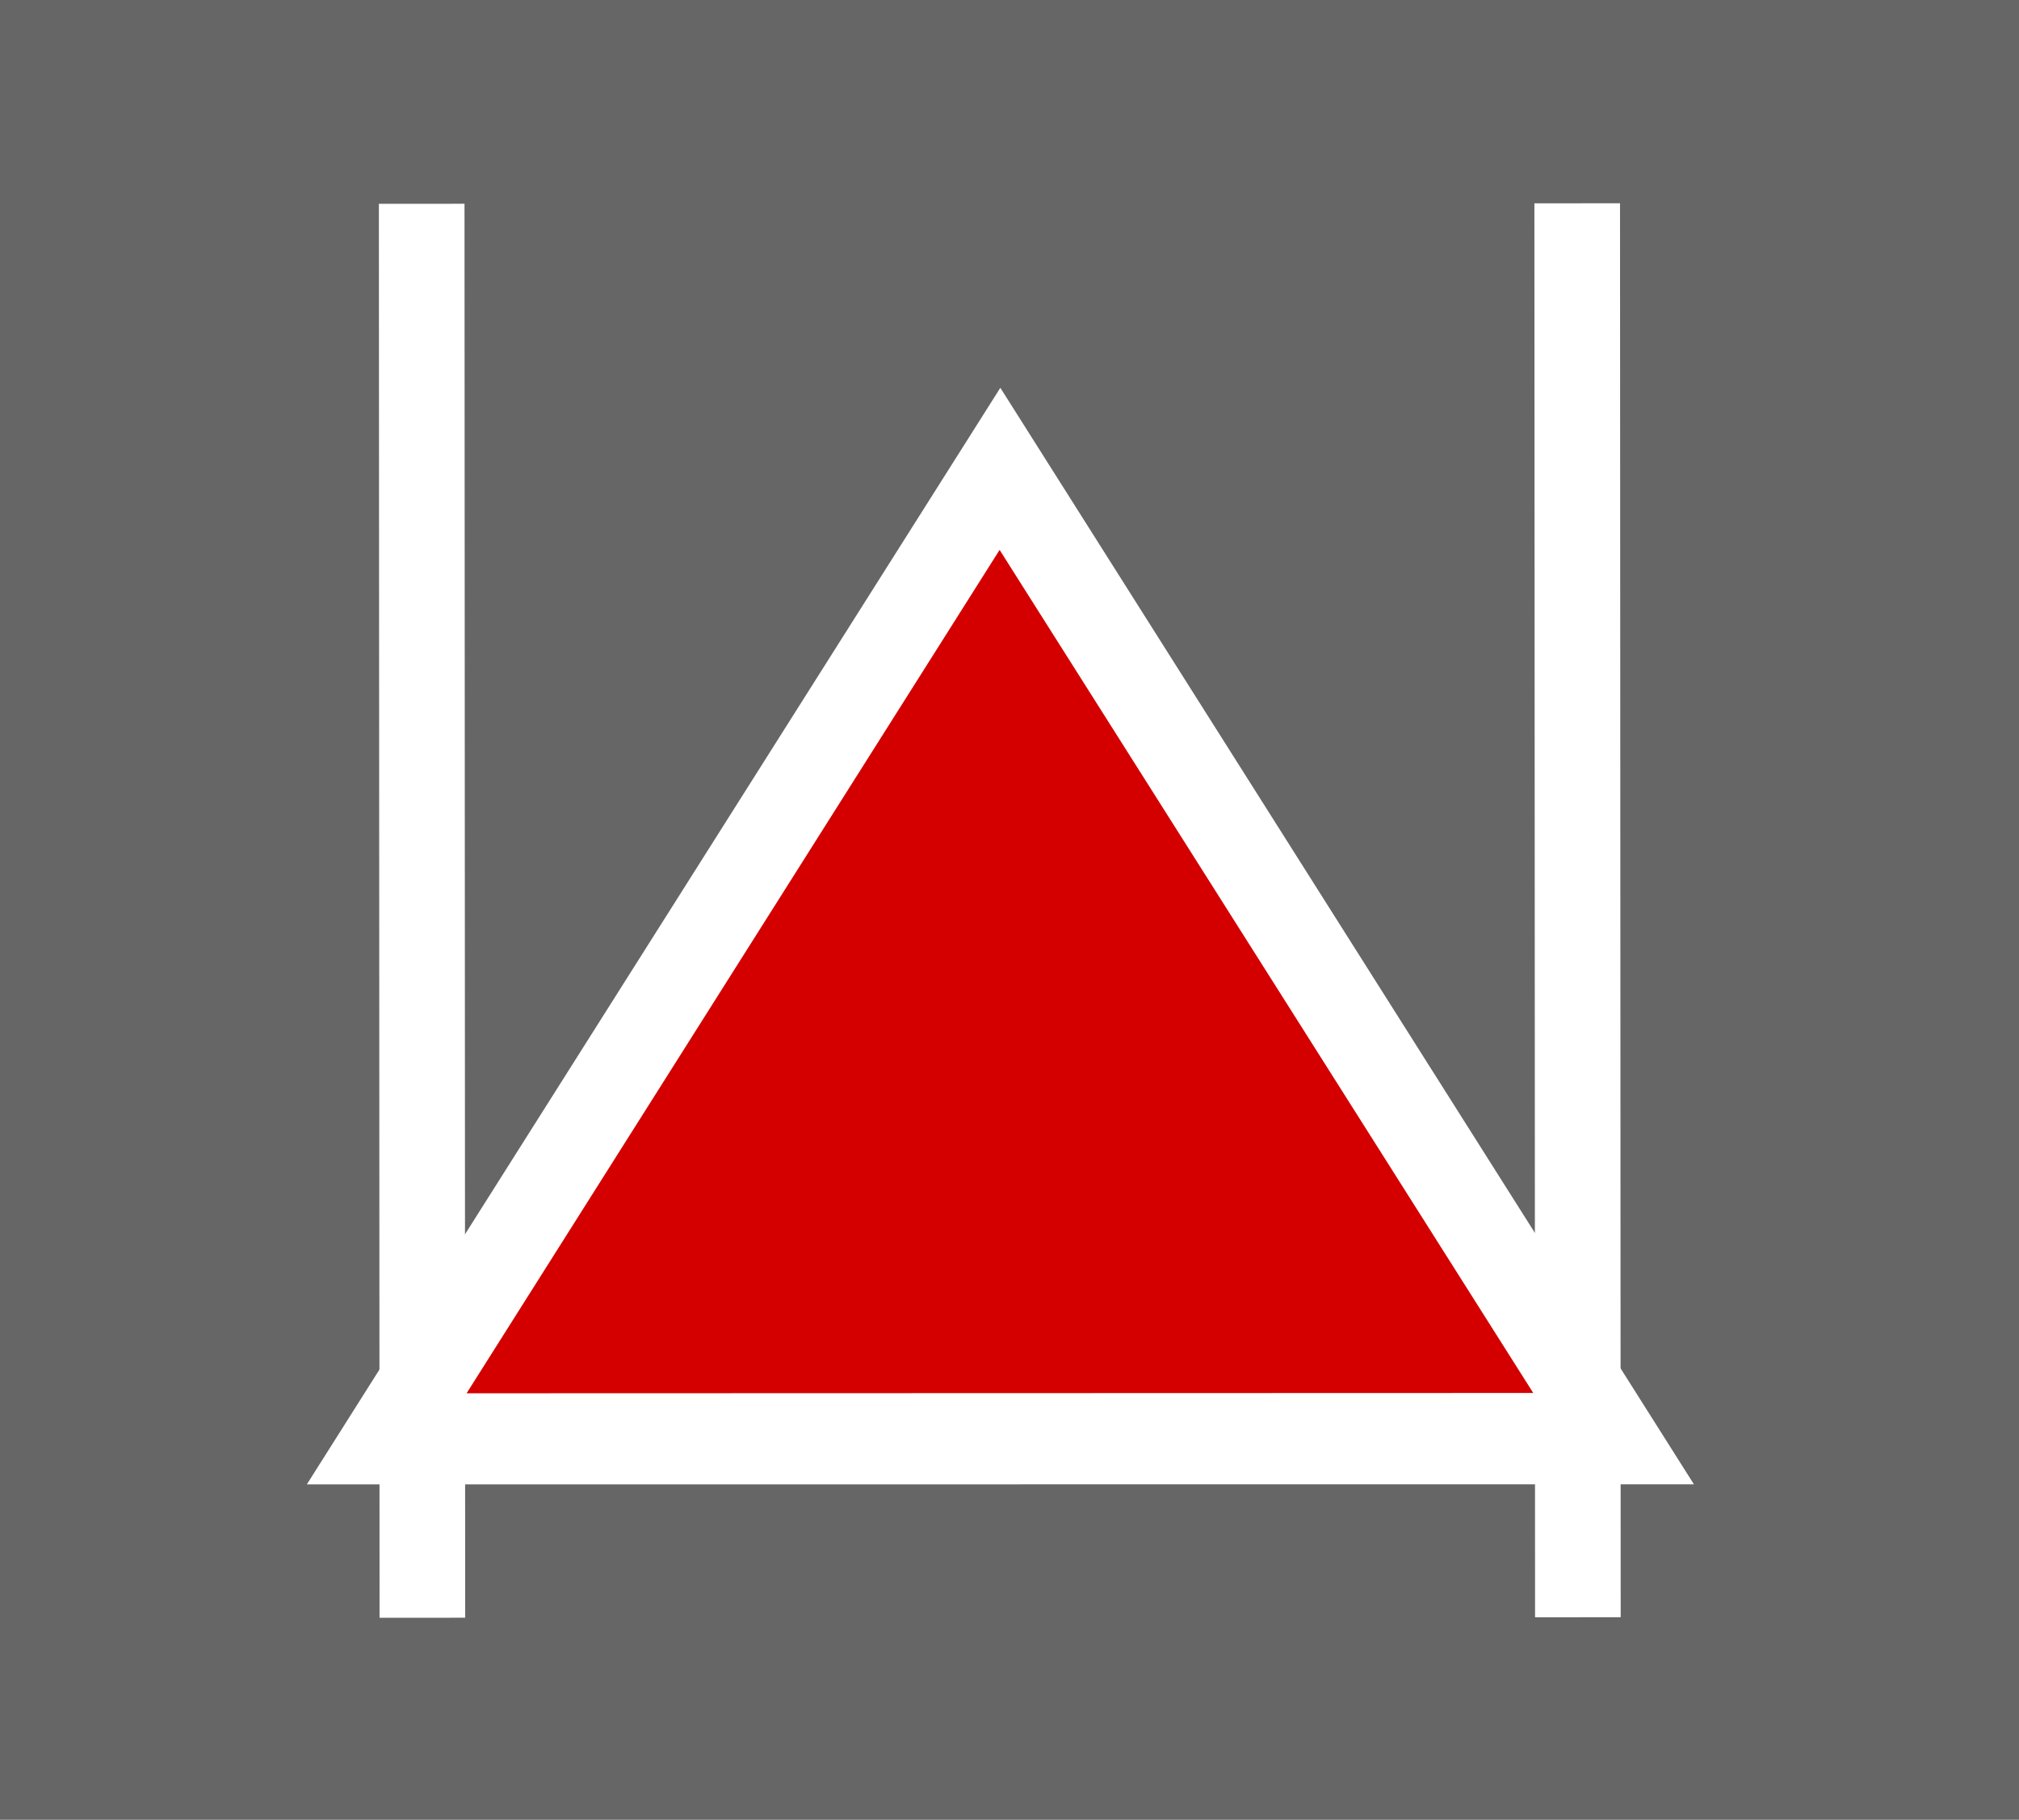
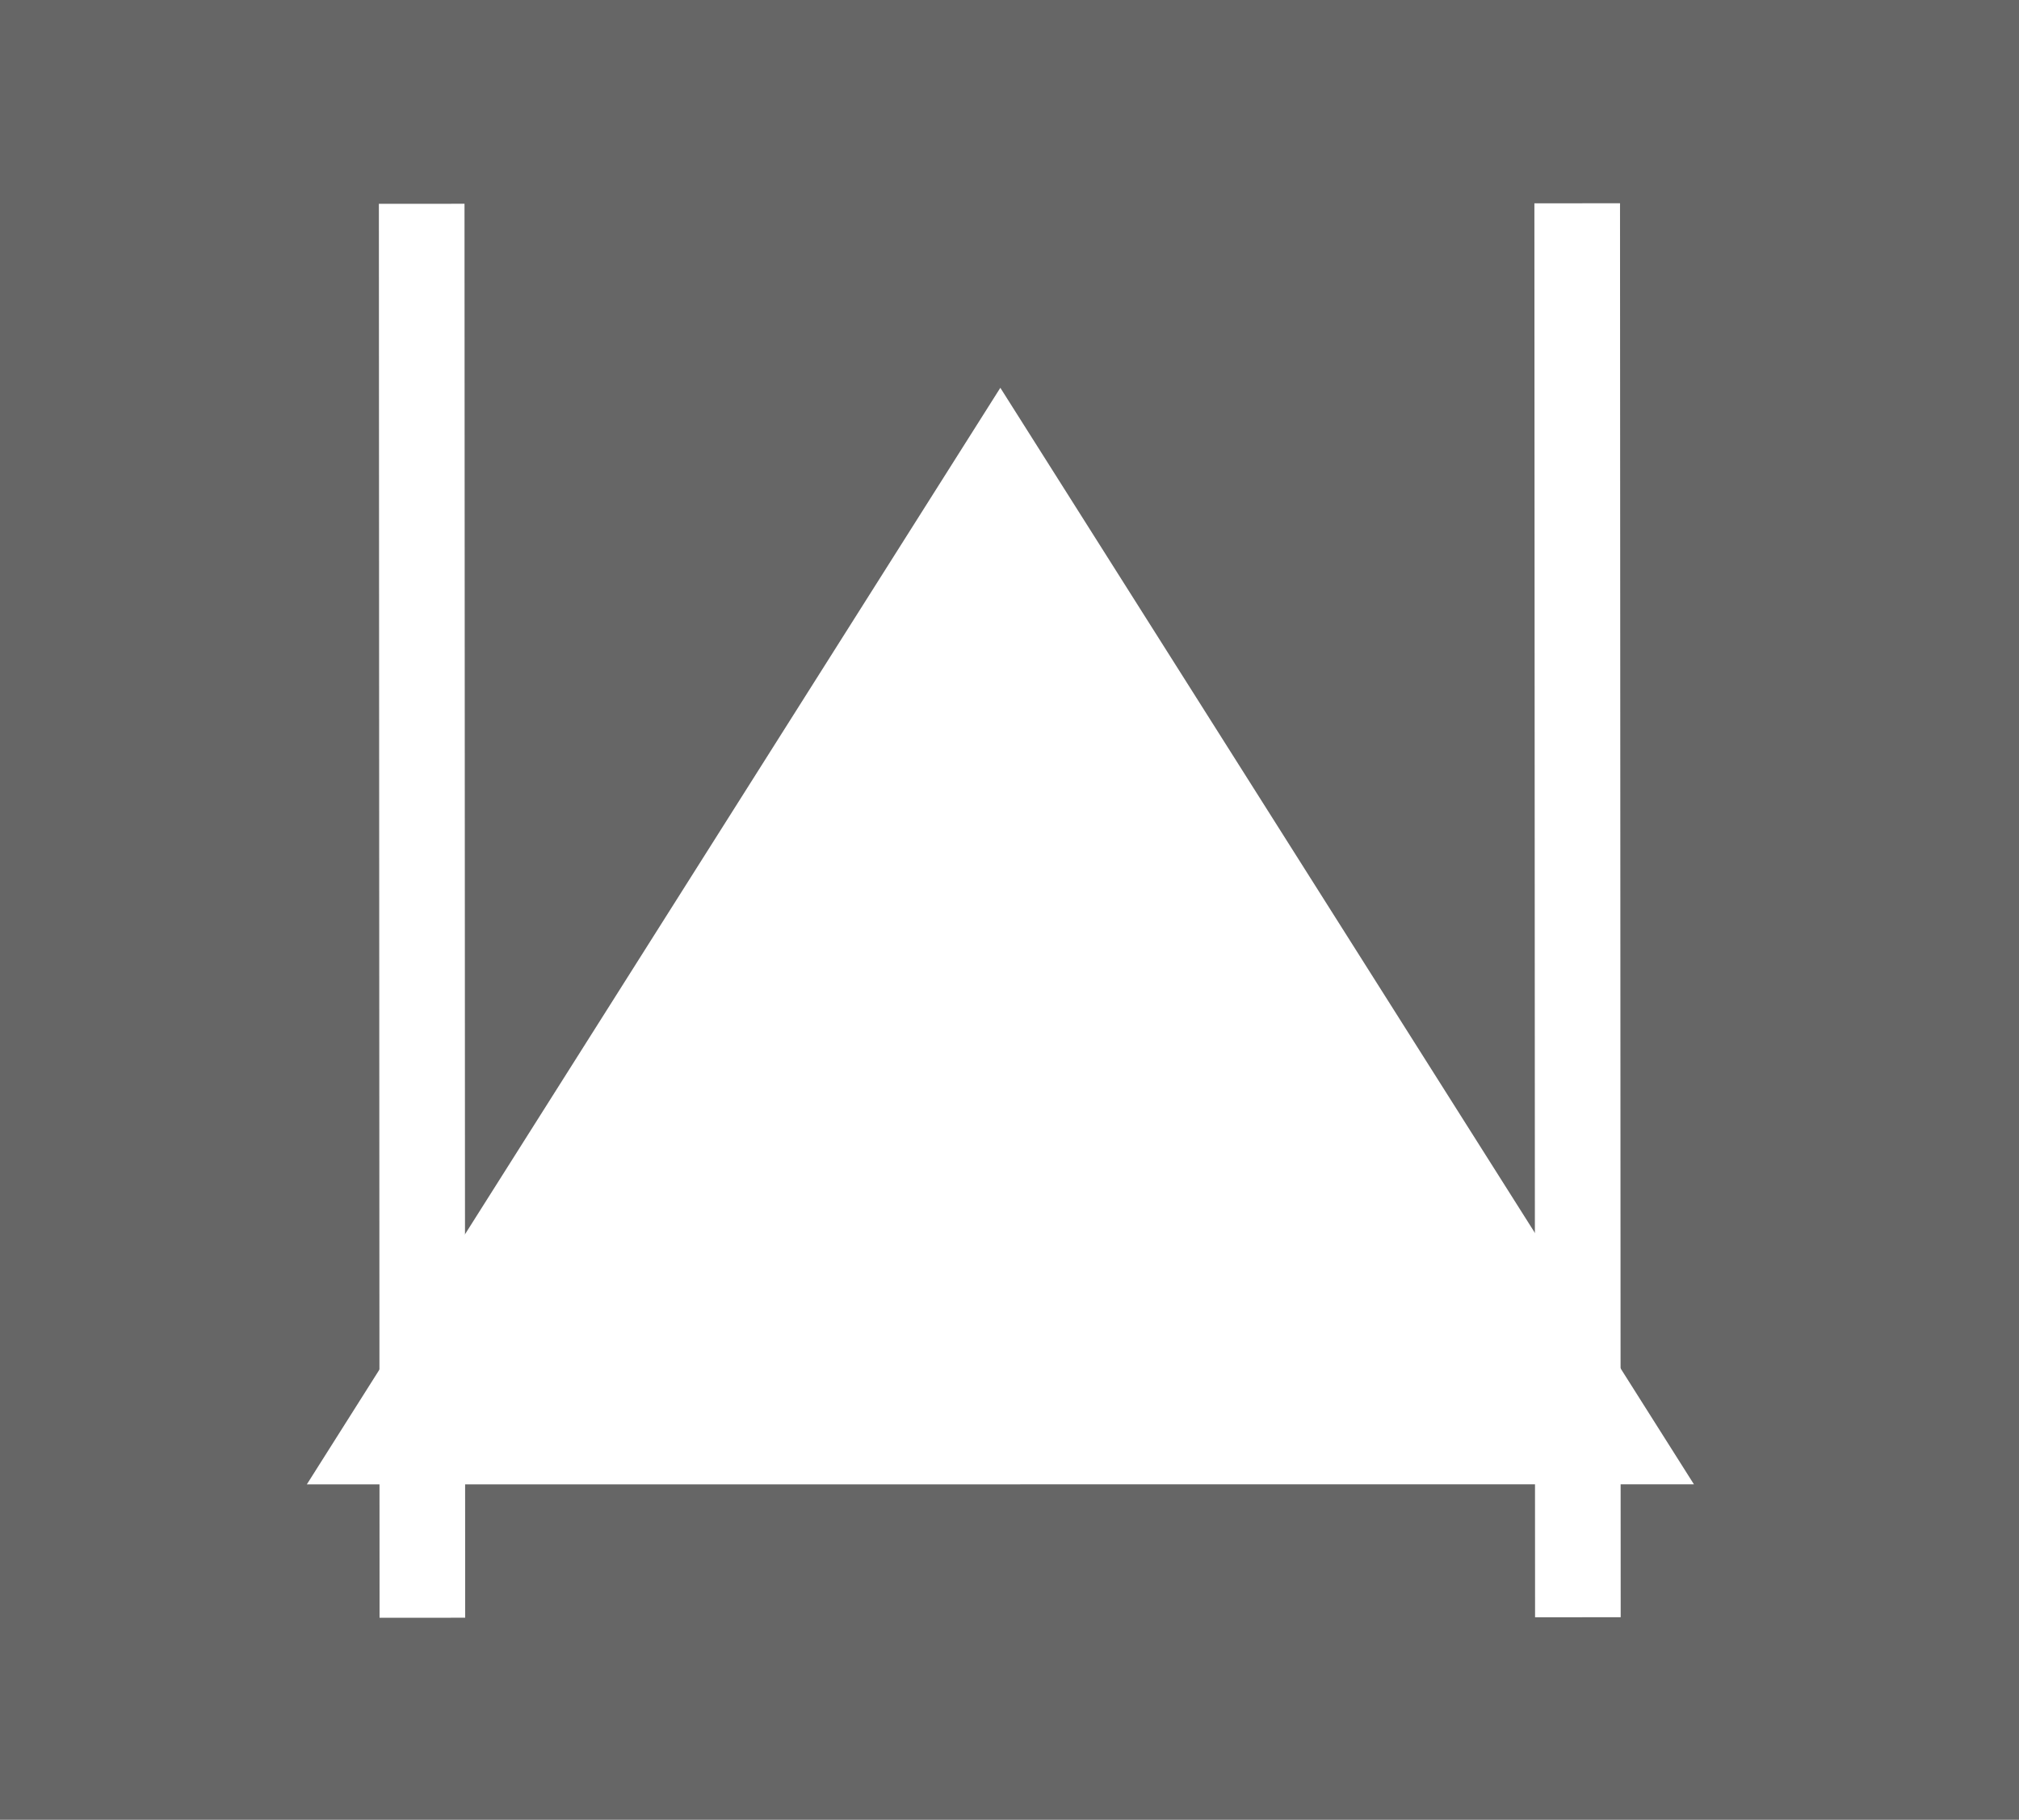
<svg xmlns="http://www.w3.org/2000/svg" xmlns:ns1="http://www.inkscape.org/namespaces/inkscape" xmlns:ns2="http://sodipodi.sourceforge.net/DTD/sodipodi-0.dtd" width="104.193mm" height="93.93mm" viewBox="0 0 369.188 332.822" id="svg7134" version="1.1" ns1:version="0.91 r13725" ns2:docname="31st Division sign (1) WW1.svg">
  <defs id="defs7136" />
  <ns2:namedview id="base" pagecolor="#ffffff" bordercolor="#666666" borderopacity="1.0" ns1:pageopacity="0.0" ns1:pageshadow="2" ns1:zoom="0.98994949" ns1:cx="206.29648" ns1:cy="198.82499" ns1:document-units="px" ns1:current-layer="layer1" showgrid="false" fit-margin-top="0" fit-margin-left="0" fit-margin-right="0" fit-margin-bottom="0" ns1:window-width="1600" ns1:window-height="837" ns1:window-x="-8" ns1:window-y="-8" ns1:window-maximized="1" />
  <g ns1:label="Layer 1" ns1:groupmode="layer" id="layer1" transform="translate(-209.54,-352.607)">
    <g id="g7197">
      <rect y="352.607" x="209.54" height="332.822" width="369.188" id="rect7142" style="opacity:1;fill:#666666;fill-opacity:1;stroke:none;stroke-width:1.1;stroke-linecap:butt;stroke-miterlimit:4;stroke-dasharray:none;stroke-opacity:1" />
      <g id="g7190">
        <g id="g7171" transform="matrix(1,0,0,0.913,0,54.515)">
          <path transform="matrix(1,0.025,-0.025,1,122.988,294.22)" ns1:transform-center-y="-36.594002" ns1:transform-center-x="-0.004608338" d="M 404.286,319.505 150.807,325.851 272.05,103.159 Z" ns1:randomized="0" ns1:rounded="0" ns1:flatsided="true" ns2:arg2="1.5457655" ns2:arg1="0.49856791" ns2:r2="73.195992" ns2:r1="146.39198" ns2:cy="249.50504" ns2:cx="275.71429" ns2:sides="3" id="path7144" style="opacity:1;fill:#ffffff;fill-opacity:1;stroke:none;stroke-width:1.1;stroke-linecap:butt;stroke-miterlimit:4;stroke-dasharray:none;stroke-opacity:1" ns2:type="star" />
-           <path transform="matrix(0.769,0.019,-0.019,0.769,185.079,352.152)" ns1:transform-center-y="-36.594002" ns1:transform-center-x="-0.004608338" d="M 404.286,319.505 150.807,325.851 272.05,103.159 Z" ns1:randomized="0" ns1:rounded="0" ns1:flatsided="true" ns2:arg2="1.5457655" ns2:arg1="0.49856791" ns2:r2="73.195992" ns2:r1="146.39198" ns2:cy="249.50504" ns2:cx="275.71429" ns2:sides="3" id="path7144-8" style="opacity:1;fill:#d40000;fill-opacity:1;stroke:none;stroke-width:1.1;stroke-linecap:butt;stroke-miterlimit:4;stroke-dasharray:none;stroke-opacity:1" ns2:type="star" />
        </g>
        <rect style="opacity:1;fill:#ffffff;fill-opacity:1;stroke:none;stroke-width:1.1;stroke-linecap:butt;stroke-miterlimit:4;stroke-dasharray:none;stroke-opacity:1" id="rect7165" width="15.657" height="258.599" x="278.635" y="390" transform="matrix(1,-4.2870501e-4,4.768754e-4,1,0,0)" />
        <rect style="opacity:1;fill:#ffffff;fill-opacity:1;stroke:none;stroke-width:1.1;stroke-linecap:butt;stroke-miterlimit:4;stroke-dasharray:none;stroke-opacity:1" id="rect7165-5" width="15.657" height="258.599" x="489.928" y="390" transform="matrix(1,-4.2870501e-4,4.768754e-4,1,0,0)" />
      </g>
    </g>
  </g>
</svg>